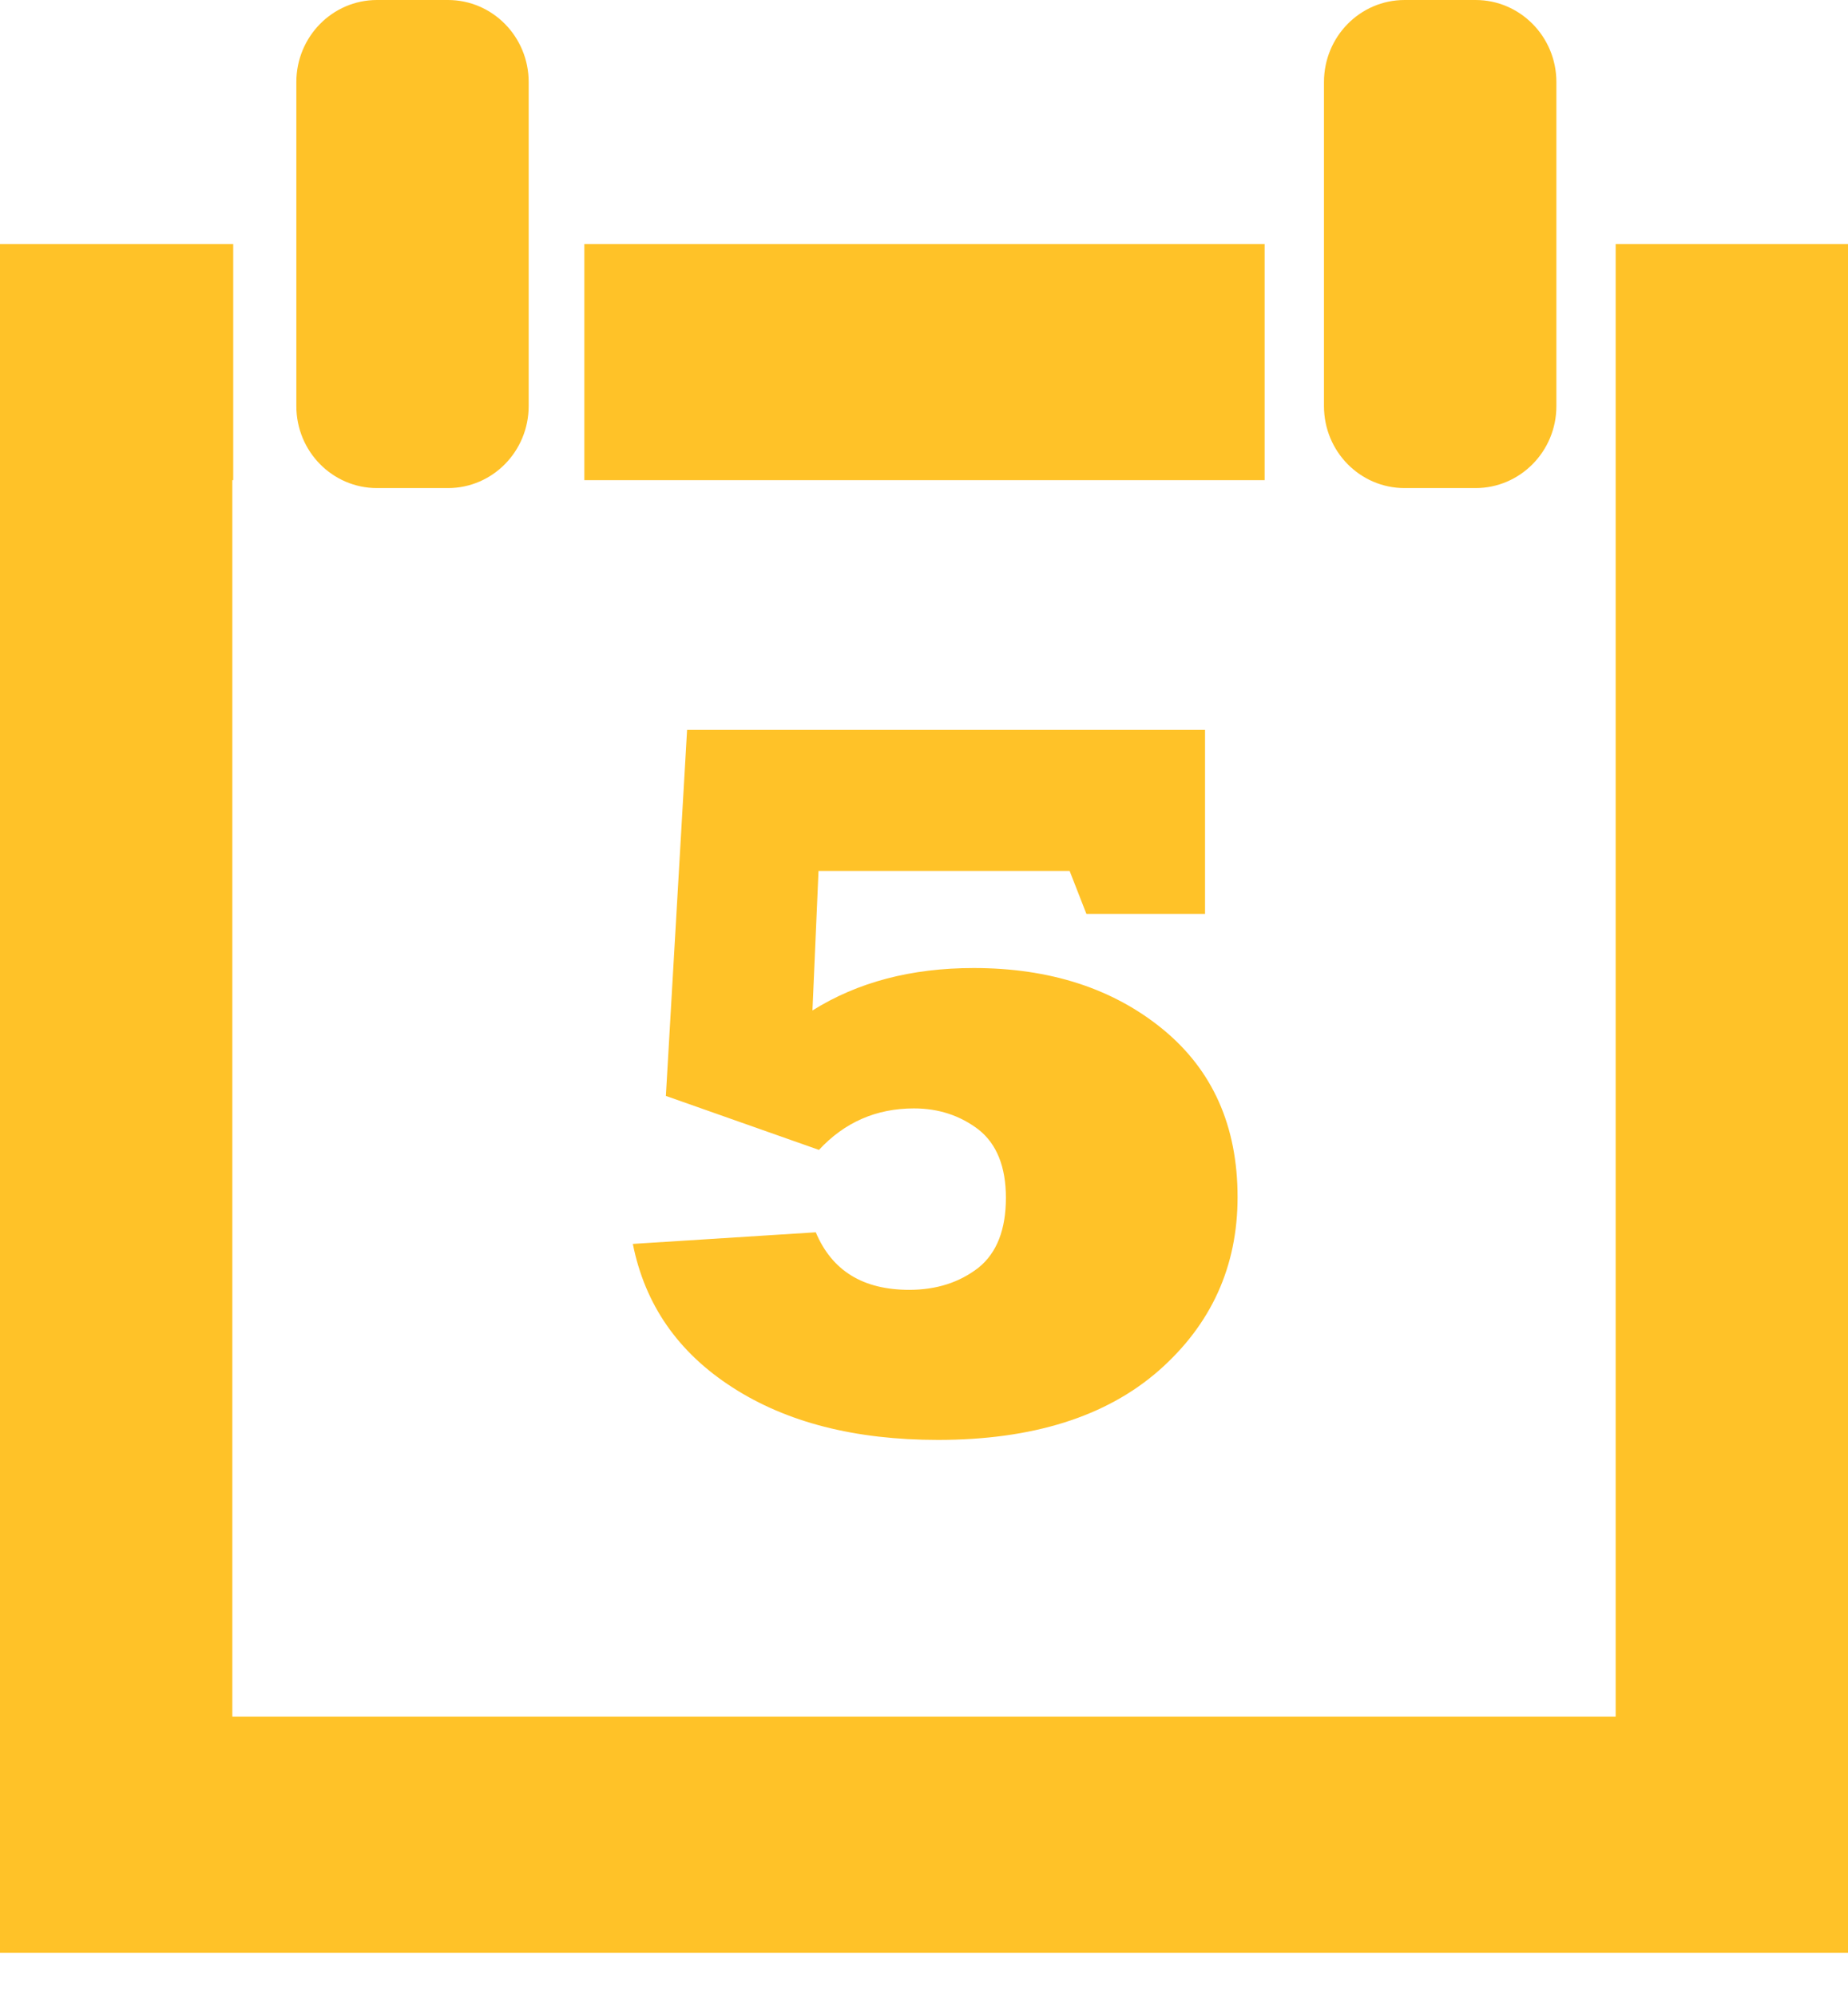
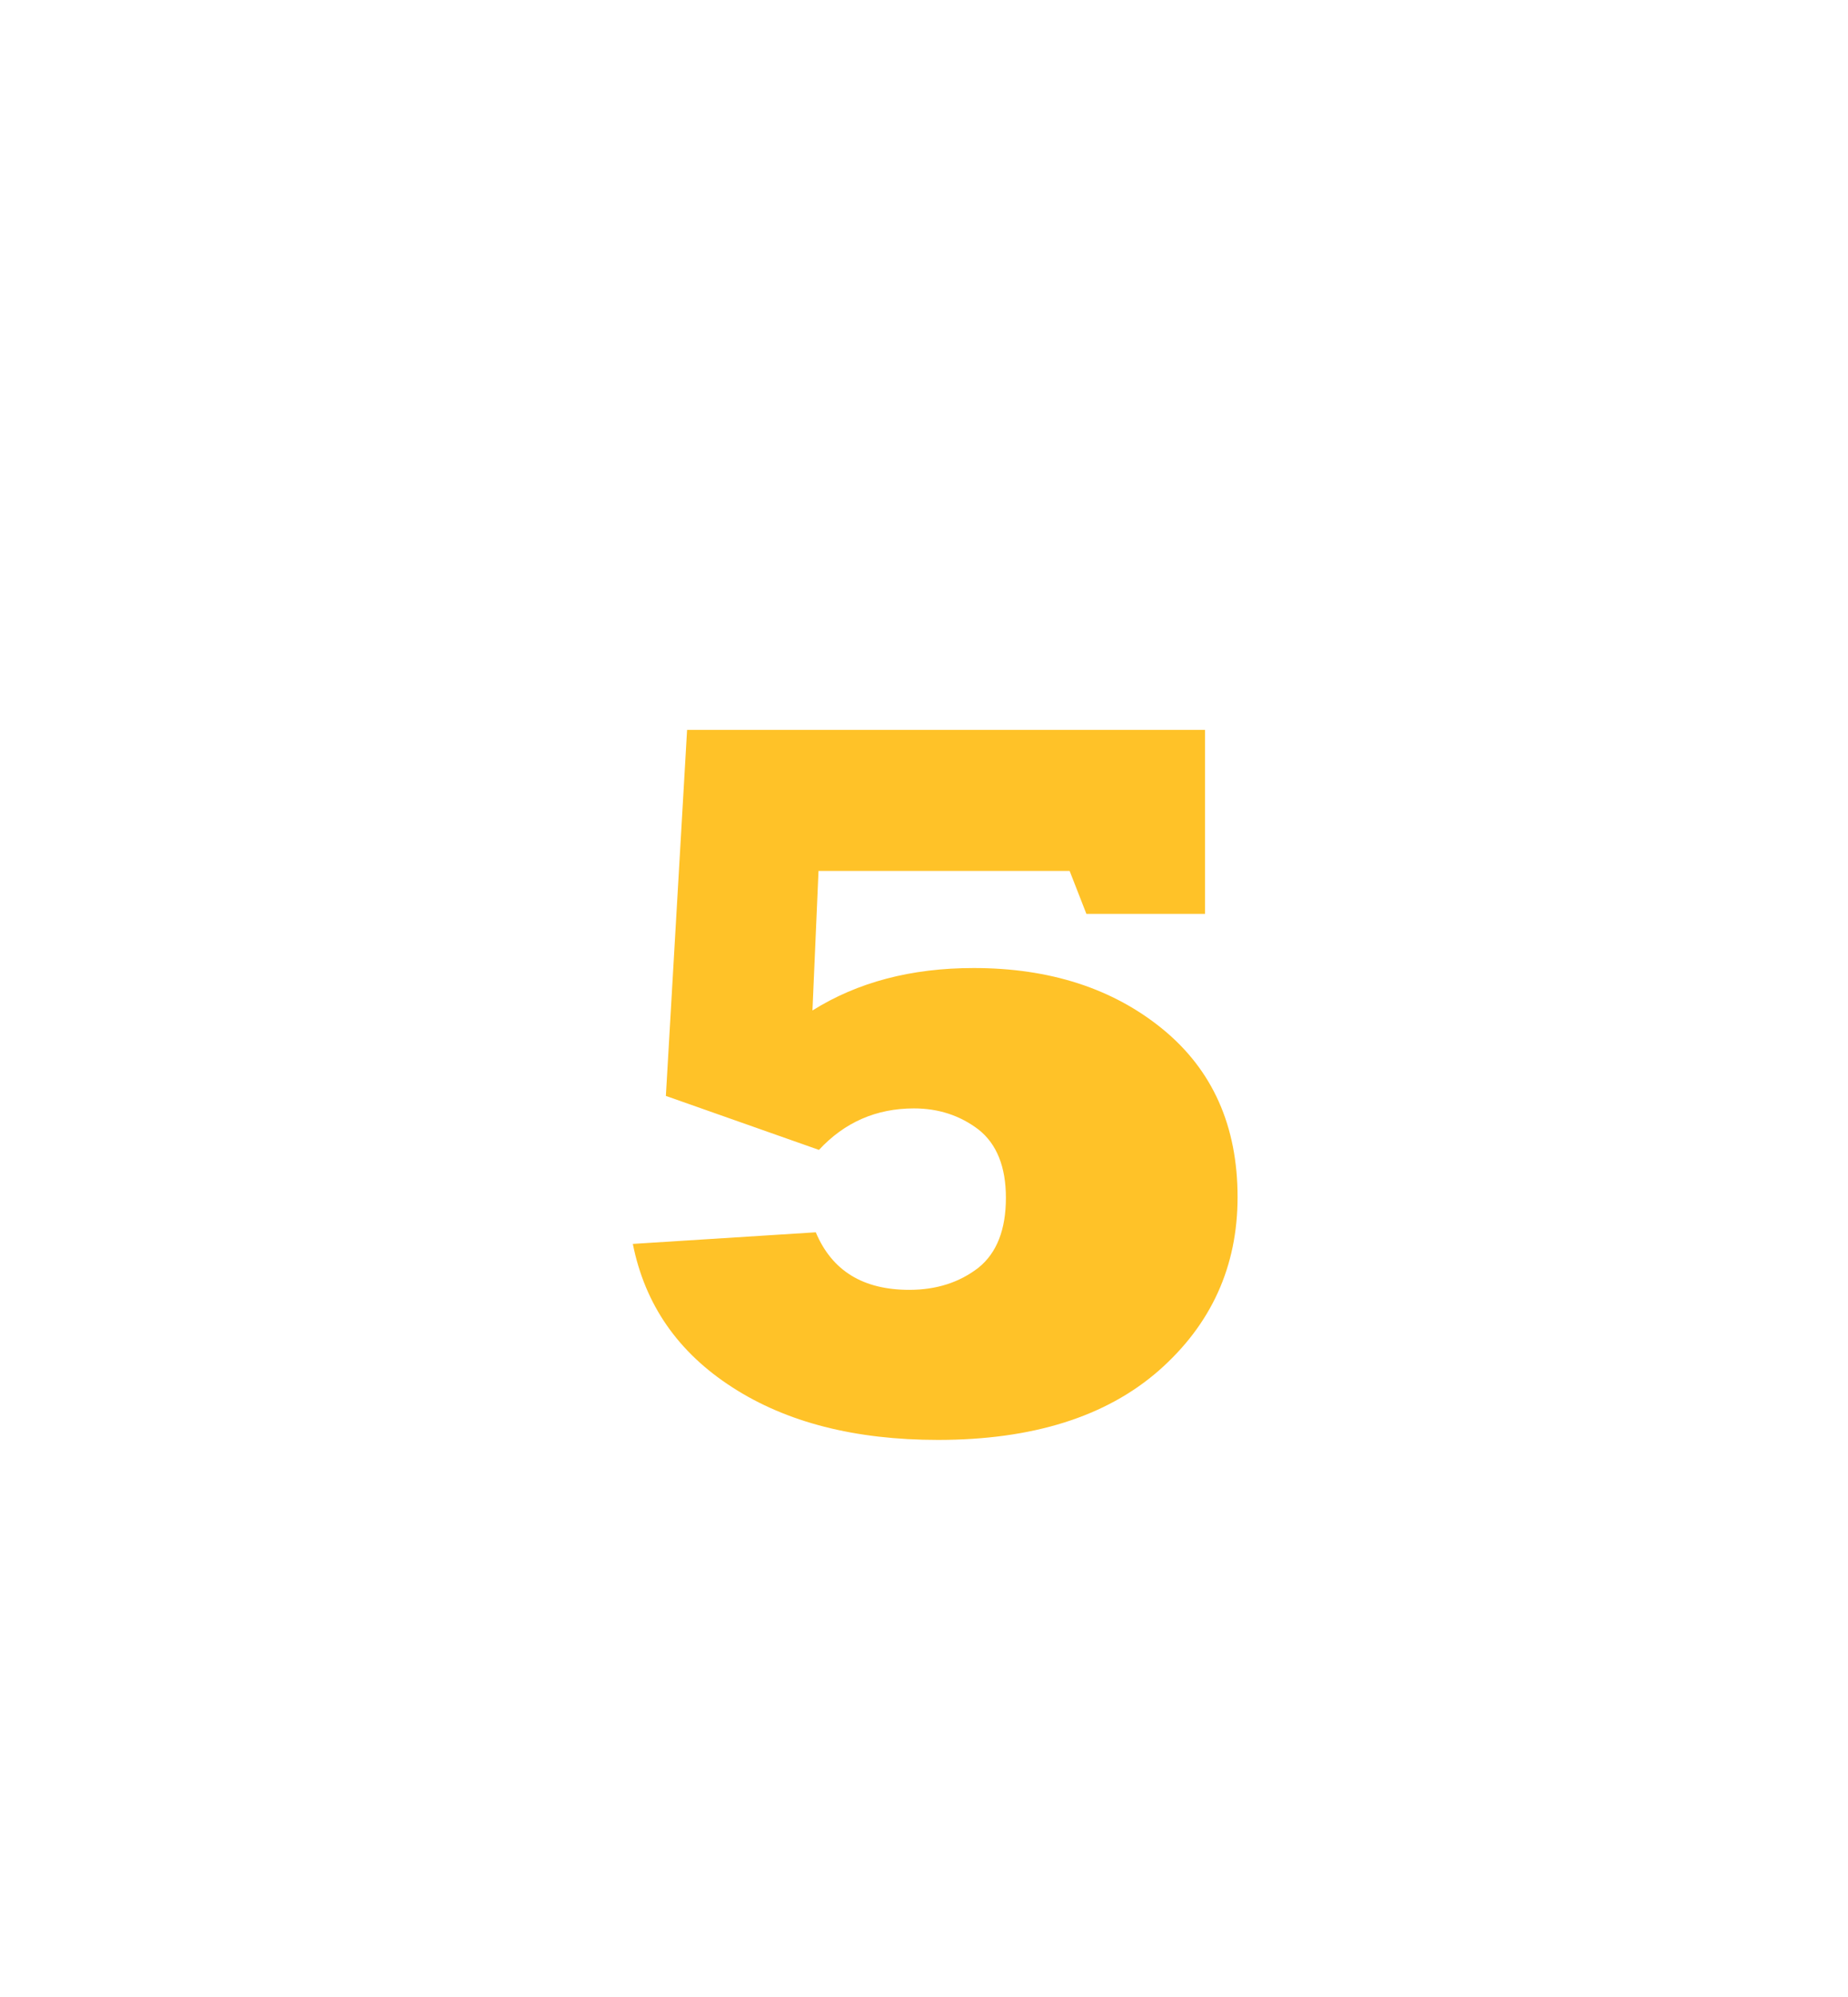
<svg xmlns="http://www.w3.org/2000/svg" version="1.1" id="Layer_1" x="0px" y="0px" width="25px" height="27px" viewBox="0 0 25 27" enable-background="new 0 0 25 27" xml:space="preserve">
  <title>Combined Shape</title>
  <desc>Created with Sketch.</desc>
  <g id="Page-1">
    <g id="Artboard-1" transform="translate(-403, -629)">
      <g id="как-мы-работаем" transform="translate(0, 629)">
        <g id="Group" transform="translate(103, 0)">
          <g id="Group-3" transform="translate(300, 0)">
-             <path id="Combined-Shape" fill="#FFC228" d="M7.905,6.492h9.203V3.3H7.905V6.492z M21.857,3.3v3.192V6.83v16.379H3.143V6.492       h0.012V3.3H0v23.103h25V3.3H21.857z M19.962,6.599h-0.96c-0.604,0-1.091-0.496-1.091-1.108V1.109       C17.911,0.497,18.398,0,19.002,0h0.96c0.603,0,1.093,0.497,1.093,1.109v4.382C21.055,6.103,20.564,6.599,19.962,6.599z        M6.06,6.599H5.1c-0.603,0-1.091-0.496-1.091-1.108V1.109C4.009,0.497,4.497,0,5.1,0h0.96c0.603,0,1.092,0.497,1.092,1.109       v4.382C7.151,6.103,6.663,6.599,6.06,6.599z" />
-           </g>
+             </g>
        </g>
      </g>
    </g>
  </g>
  <g>
    <path fill="#FFC228" d="M8.561,16.818l2.475-0.157c0.219,0.521,0.64,0.778,1.265,0.778c0.369,0,0.681-0.101,0.938-0.301   c0.246-0.199,0.369-0.515,0.369-0.943c0-0.418-0.123-0.727-0.369-0.922c-0.25-0.191-0.542-0.287-0.875-0.287   c-0.51,0-0.939,0.188-1.285,0.561l-2.071-0.73l0.287-4.949h7.007v2.488h-1.605l-0.227-0.581h-3.397l-0.082,1.887   c0.611-0.383,1.337-0.574,2.181-0.574c1.029,0,1.884,0.276,2.558,0.827c0.674,0.552,1.012,1.309,1.012,2.27   c0,0.938-0.355,1.721-1.066,2.346c-0.715,0.625-1.711,0.937-2.987,0.937c-1.121,0-2.048-0.237-2.782-0.711   C9.171,18.283,8.725,17.639,8.561,16.818z" />
  </g>
</svg>